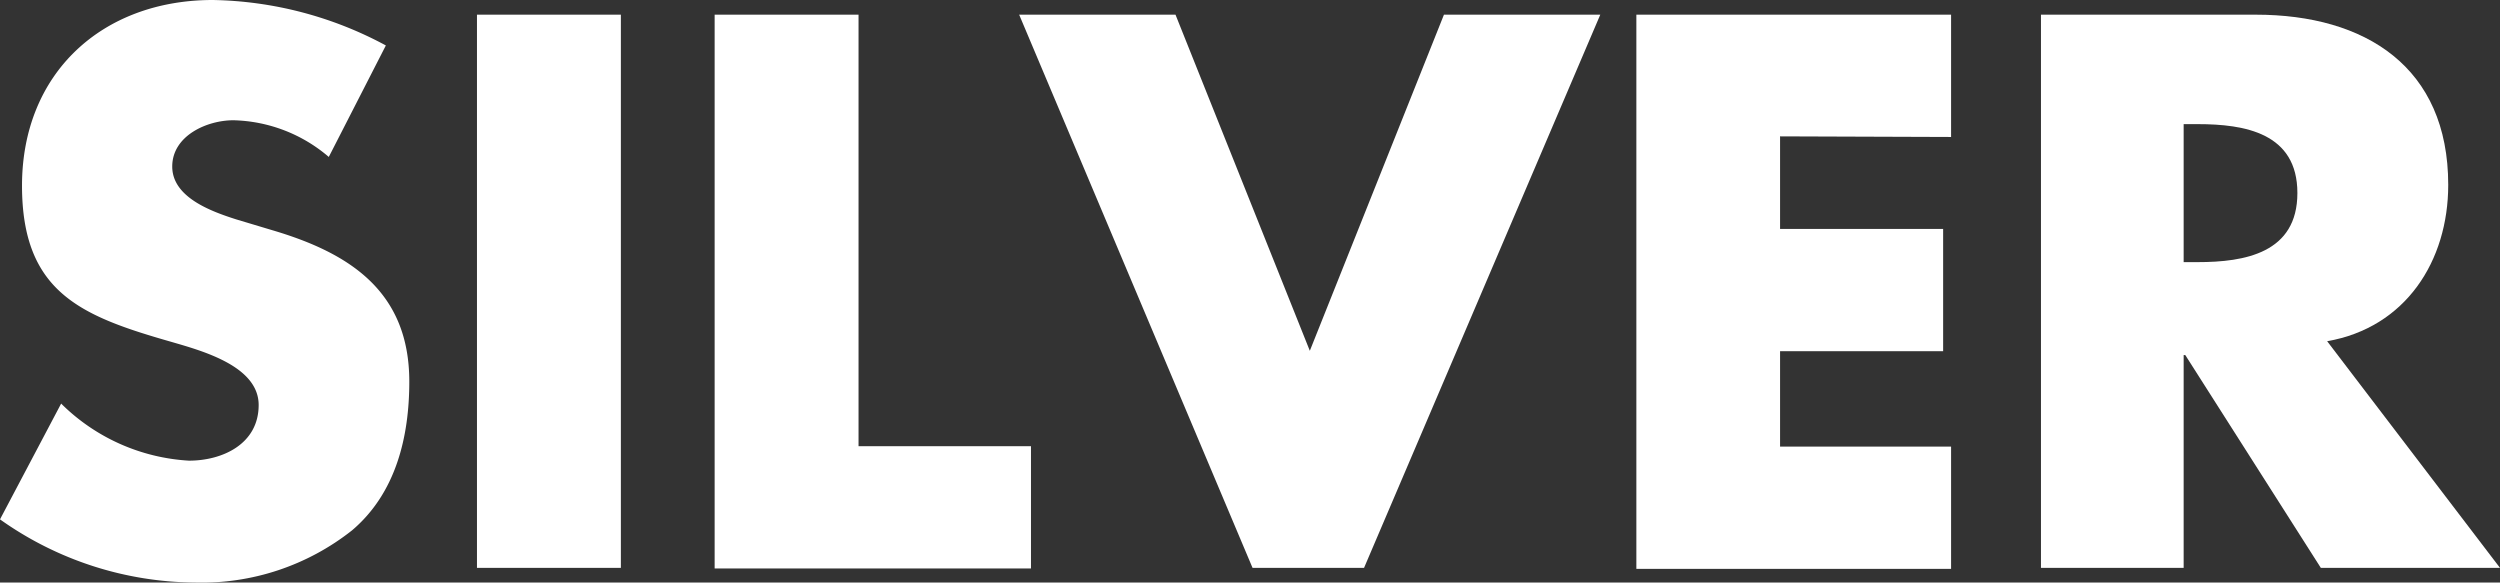
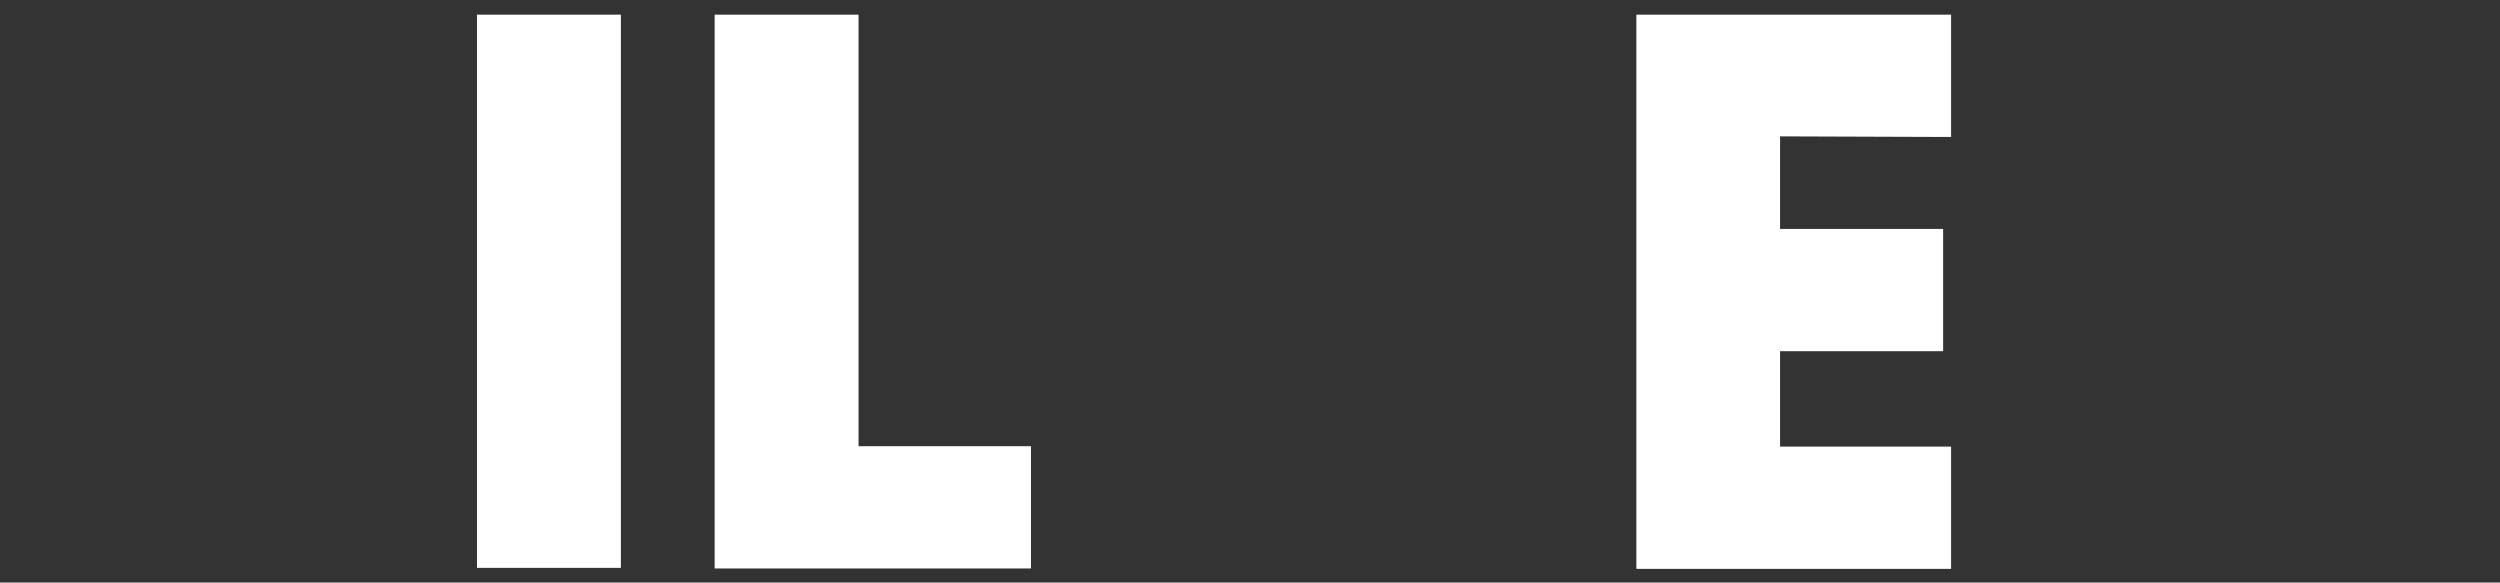
<svg xmlns="http://www.w3.org/2000/svg" width="122.65" height="28.58" viewBox="0 0 122.65 28.58">
  <rect x="0" y="0" width="122.65" height="28.58" fill="#333333" stroke="none" />
  <defs>
    <style>
      .af0fc248-d2d9-4aab-913b-f508a30debe7 {
        fill: #fff;
      }
    </style>
  </defs>
  <g id="b57c04c9-775f-4725-b275-7855bffc9086" data-name="レイヤー 2">
    <g id="a58af001-cd6d-4e19-8533-160fd71773b9" data-name="レイヤー 1">
      <g>
-         <path class="af0fc248-d2d9-4aab-913b-f508a30debe7" d="M16.13,7.7a7.45,7.45,0,0,0-4.68-1.8c-1.3,0-3,.76-3,2.27s1.91,2.2,3.13,2.59l1.8.54c3.78,1.12,6.7,3,6.7,7.42,0,2.7-.65,5.47-2.81,7.3a11.9,11.9,0,0,1-7.7,2.56A16.7,16.7,0,0,1,0,25.48L3,19.8a9.69,9.69,0,0,0,6.27,2.8c1.65,0,3.42-.82,3.42-2.73s-2.78-2.66-4.29-3.1C4,15.51,1.08,14.36,1.08,9.11,1.08,3.6,5,0,10.44,0a18.53,18.53,0,0,1,8.49,2.23Z" />
        <path class="af0fc248-d2d9-4aab-913b-f508a30debe7" d="M30.46,27.86H23.4V.72h7.06Z" />
        <path class="af0fc248-d2d9-4aab-913b-f508a30debe7" d="M42.12,21.89h8.46v6H35.06V.72h7.06Z" />
-         <path class="af0fc248-d2d9-4aab-913b-f508a30debe7" d="M64.26,17.21,70.84.72h7.67L66.92,27.86H61.45L50,.72h7.67Z" />
        <path class="af0fc248-d2d9-4aab-913b-f508a30debe7" d="M87.33,6.69v4.54h8v6h-8v4.68h8.39v6H80.28V.72H95.72v6Z" />
-         <path class="af0fc248-d2d9-4aab-913b-f508a30debe7" d="M122.65,27.86h-8.79l-6.65-10.44h-.08V27.86h-7V.72h10.54c5.37,0,9.44,2.56,9.44,8.35,0,3.74-2.09,7-5.94,7.67Zm-15.52-15h.69c2.3,0,4.89-.44,4.89-3.39s-2.59-3.38-4.89-3.38h-.69Z" />
      </g>
    </g>
  </g>
</svg>